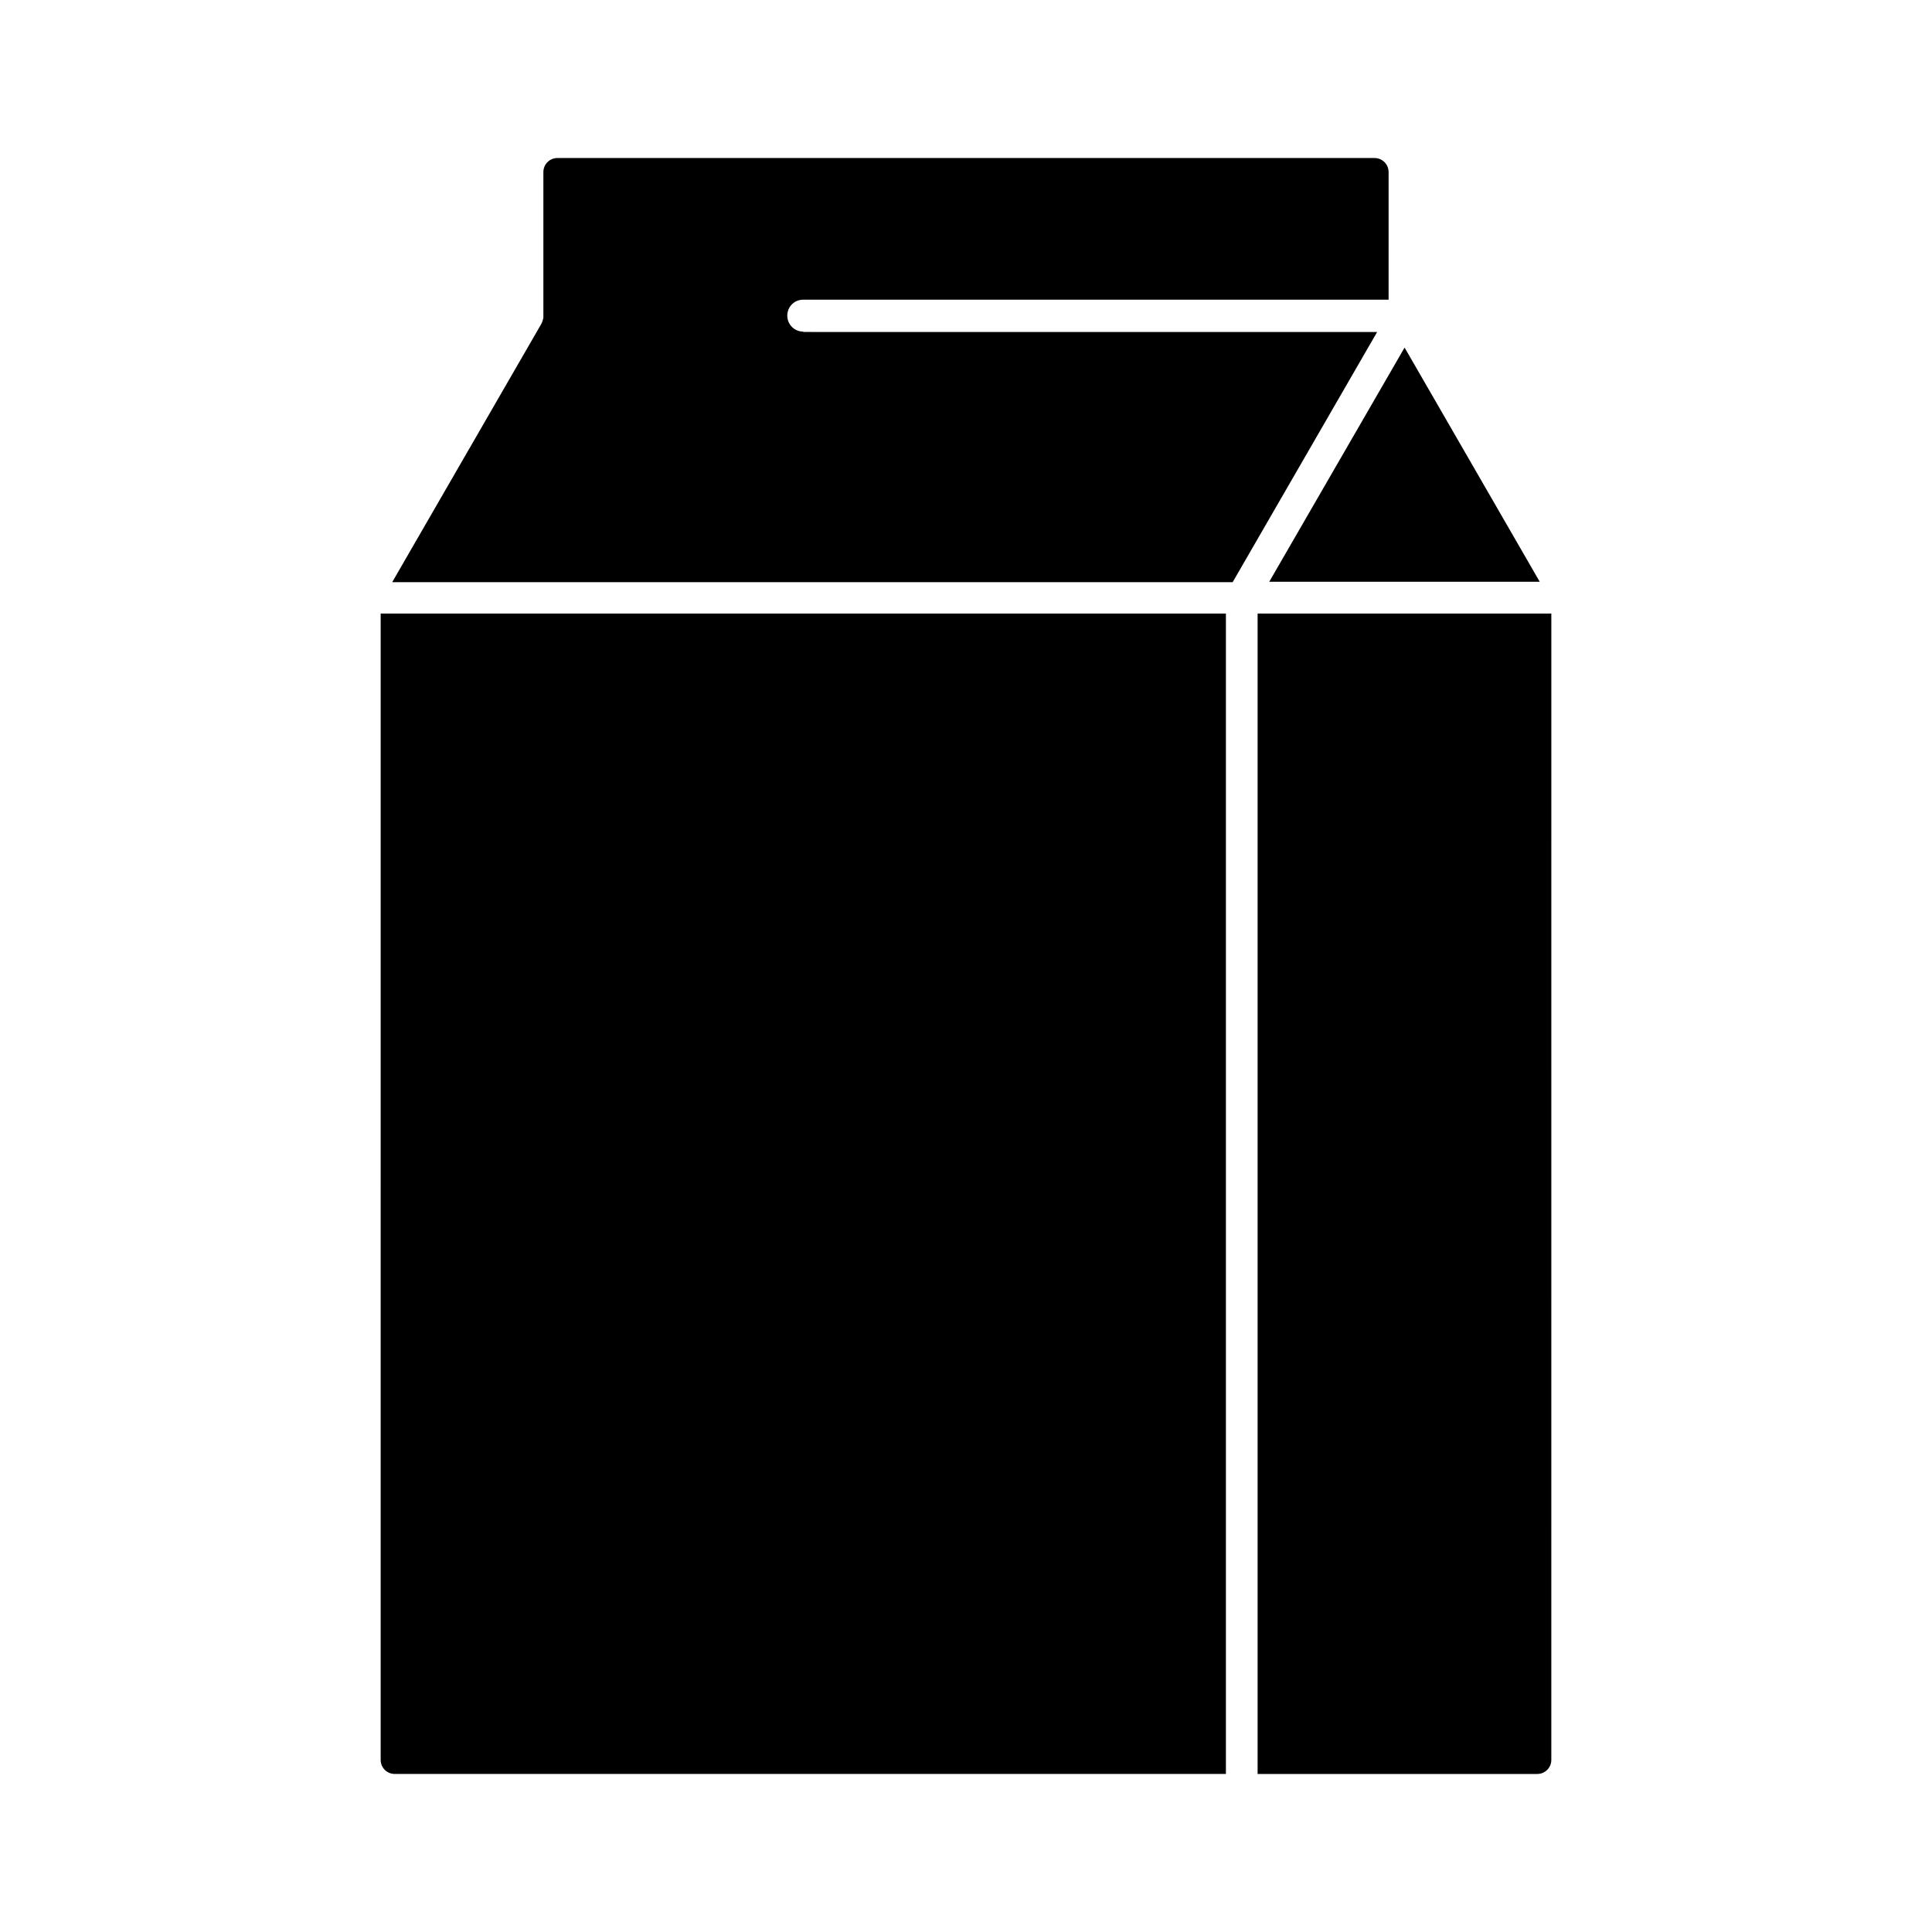
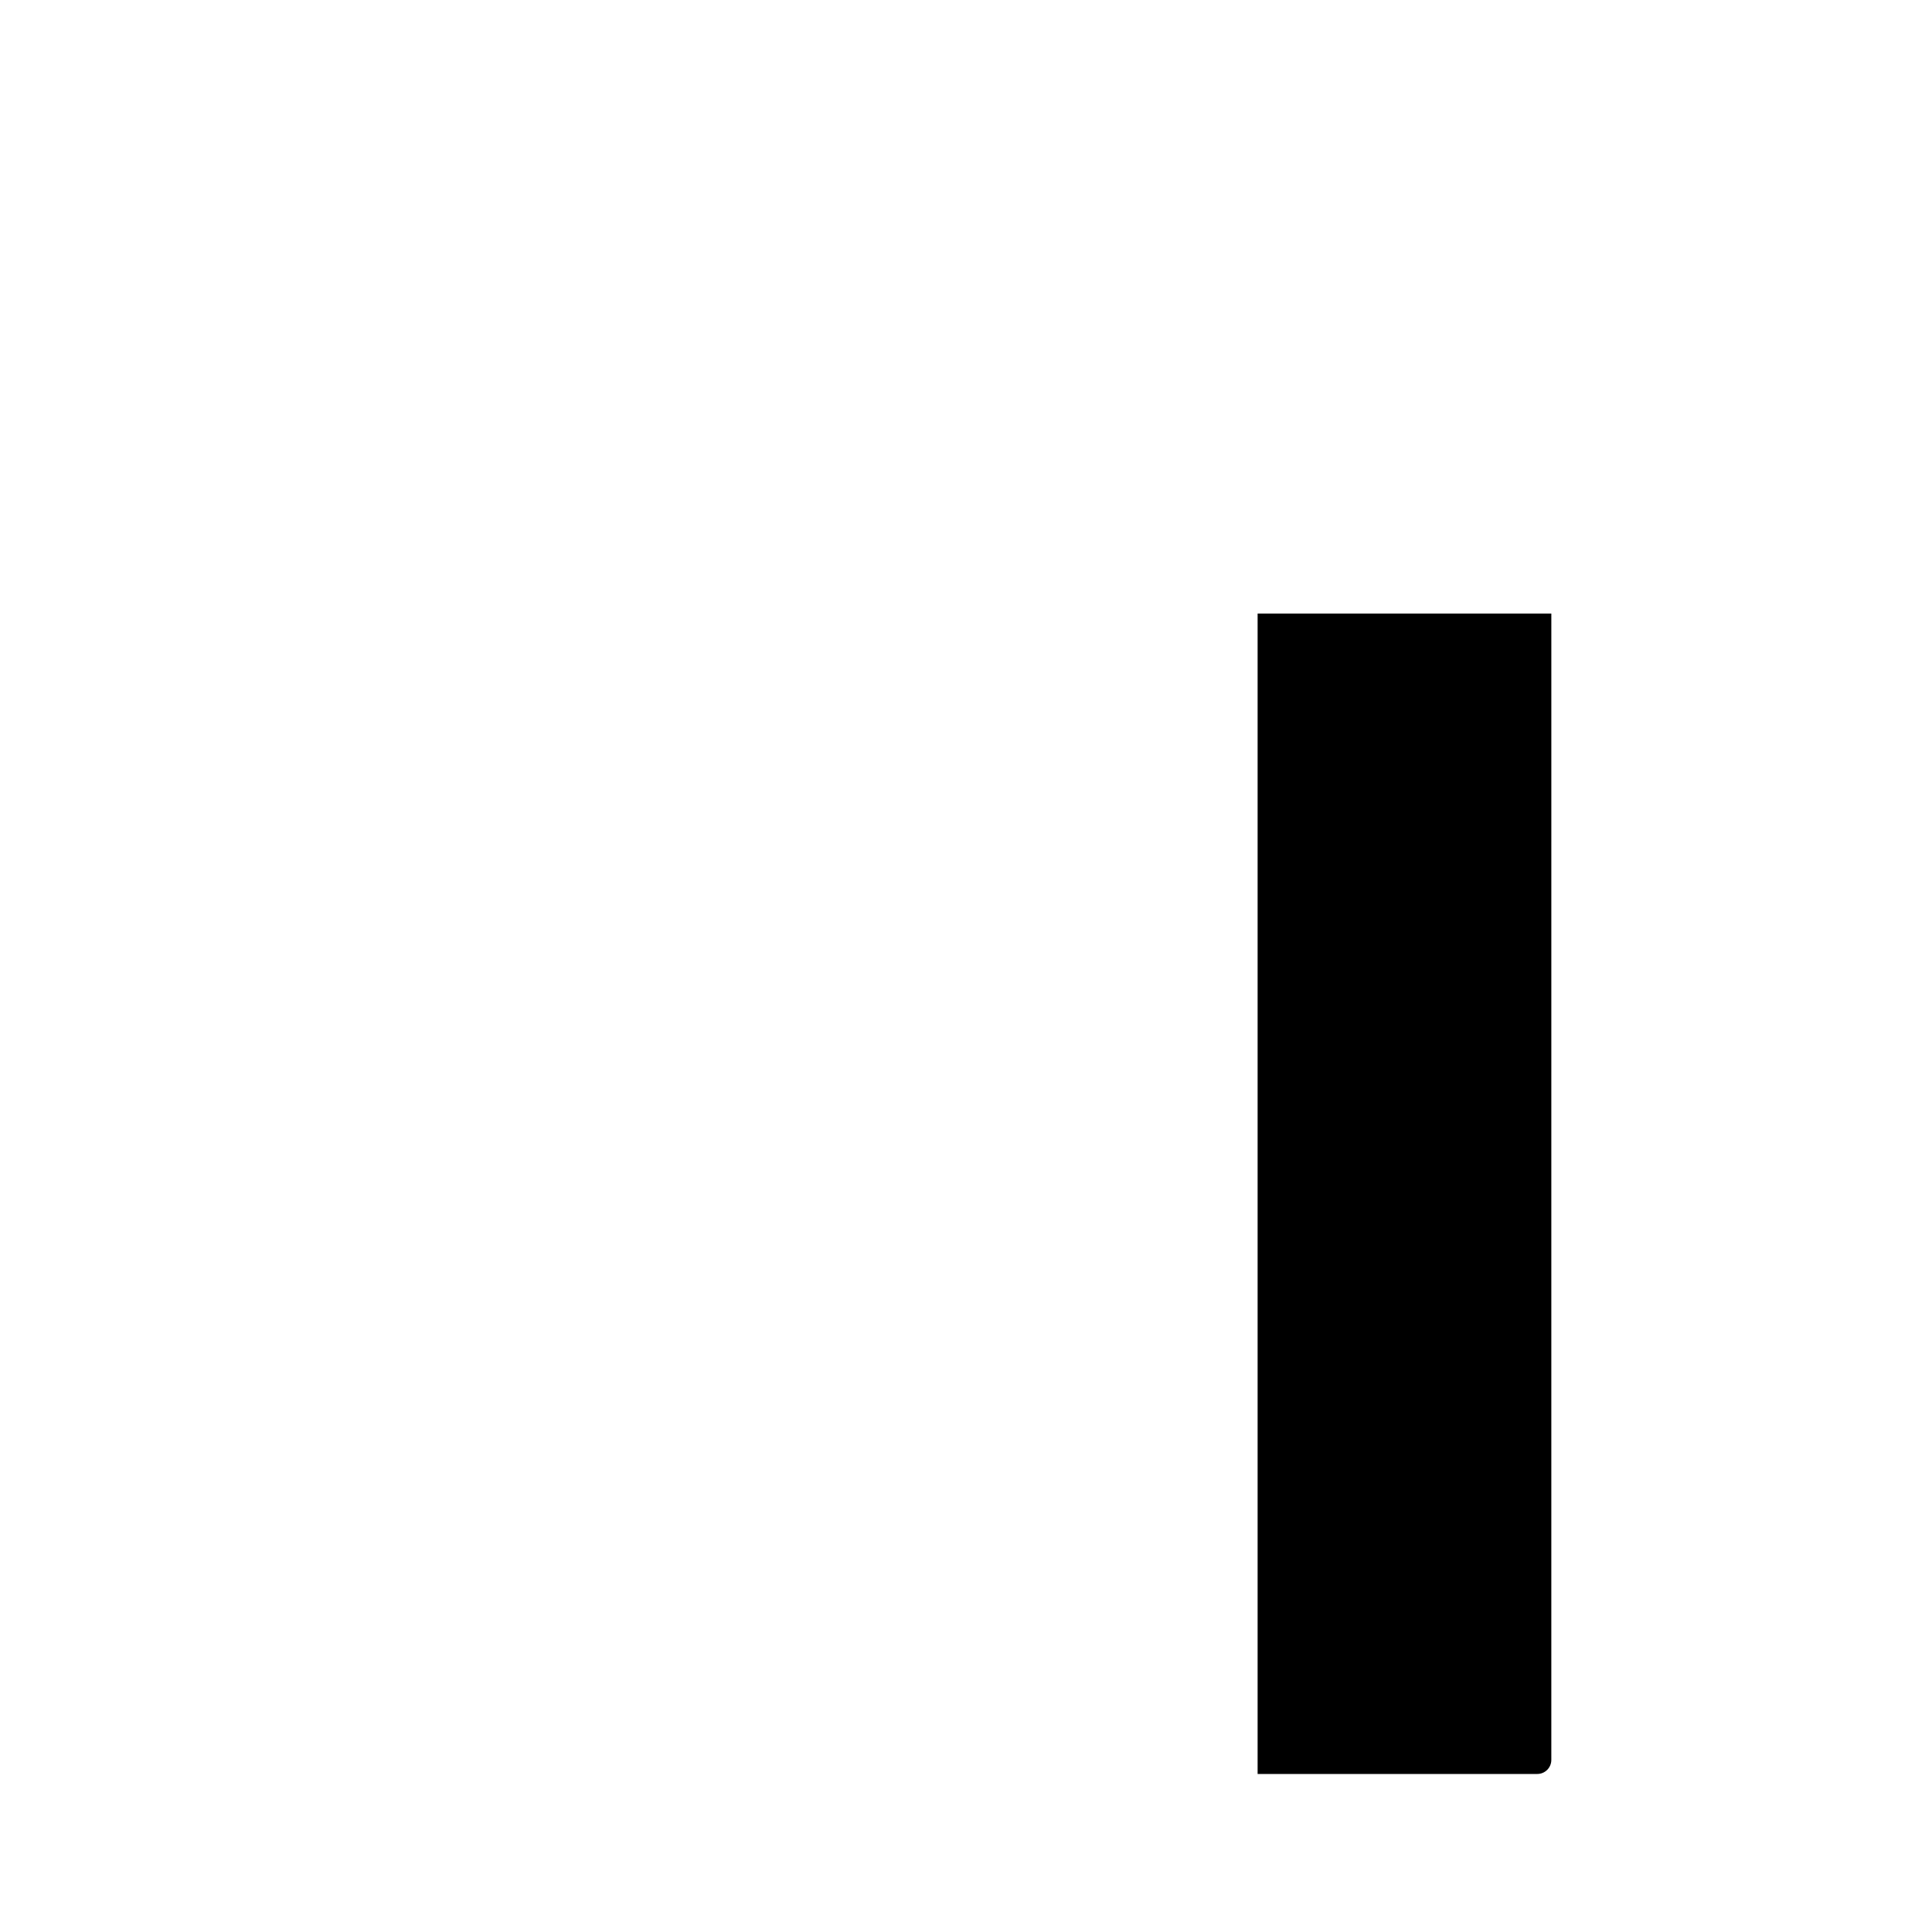
<svg xmlns="http://www.w3.org/2000/svg" fill="#000000" width="800px" height="800px" version="1.1" viewBox="144 144 512 512">
  <g>
-     <path d="m552.05 298.18-35.82-62.07-35.871 62.07z" />
-     <path d="m244.88 610.39c0 2.066 1.664 3.727 3.727 3.727h220.27l0.004-307.52h-224z" />
    <path d="m477.28 614.12h74.109c2.066 0 3.727-1.664 3.727-3.727l0.004-303.8h-77.84z" />
-     <path d="m356.87 231.88c-2.316 0-4.231-1.863-4.231-4.231 0-2.367 1.863-4.231 4.231-4.231h155.12l0.004-33.809c0-2.066-1.664-3.727-3.727-3.727l-216.54-0.004c-2.066 0-3.727 1.664-3.727 3.727v38.09 0.051 0.301 0.152c0 0.102-0.051 0.152-0.051 0.25 0 0.051 0 0.102-0.051 0.152 0 0.051-0.051 0.152-0.051 0.203 0 0.051-0.051 0.152-0.051 0.203 0 0.051-0.051 0.102-0.051 0.152-0.051 0.102-0.051 0.152-0.102 0.25 0 0.051-0.051 0.102-0.051 0.152-0.051 0.102-0.102 0.152-0.152 0.25v0.051l-39.5 68.418h222.73l38.289-66.301-152.1-0.004z" />
  </g>
</svg>